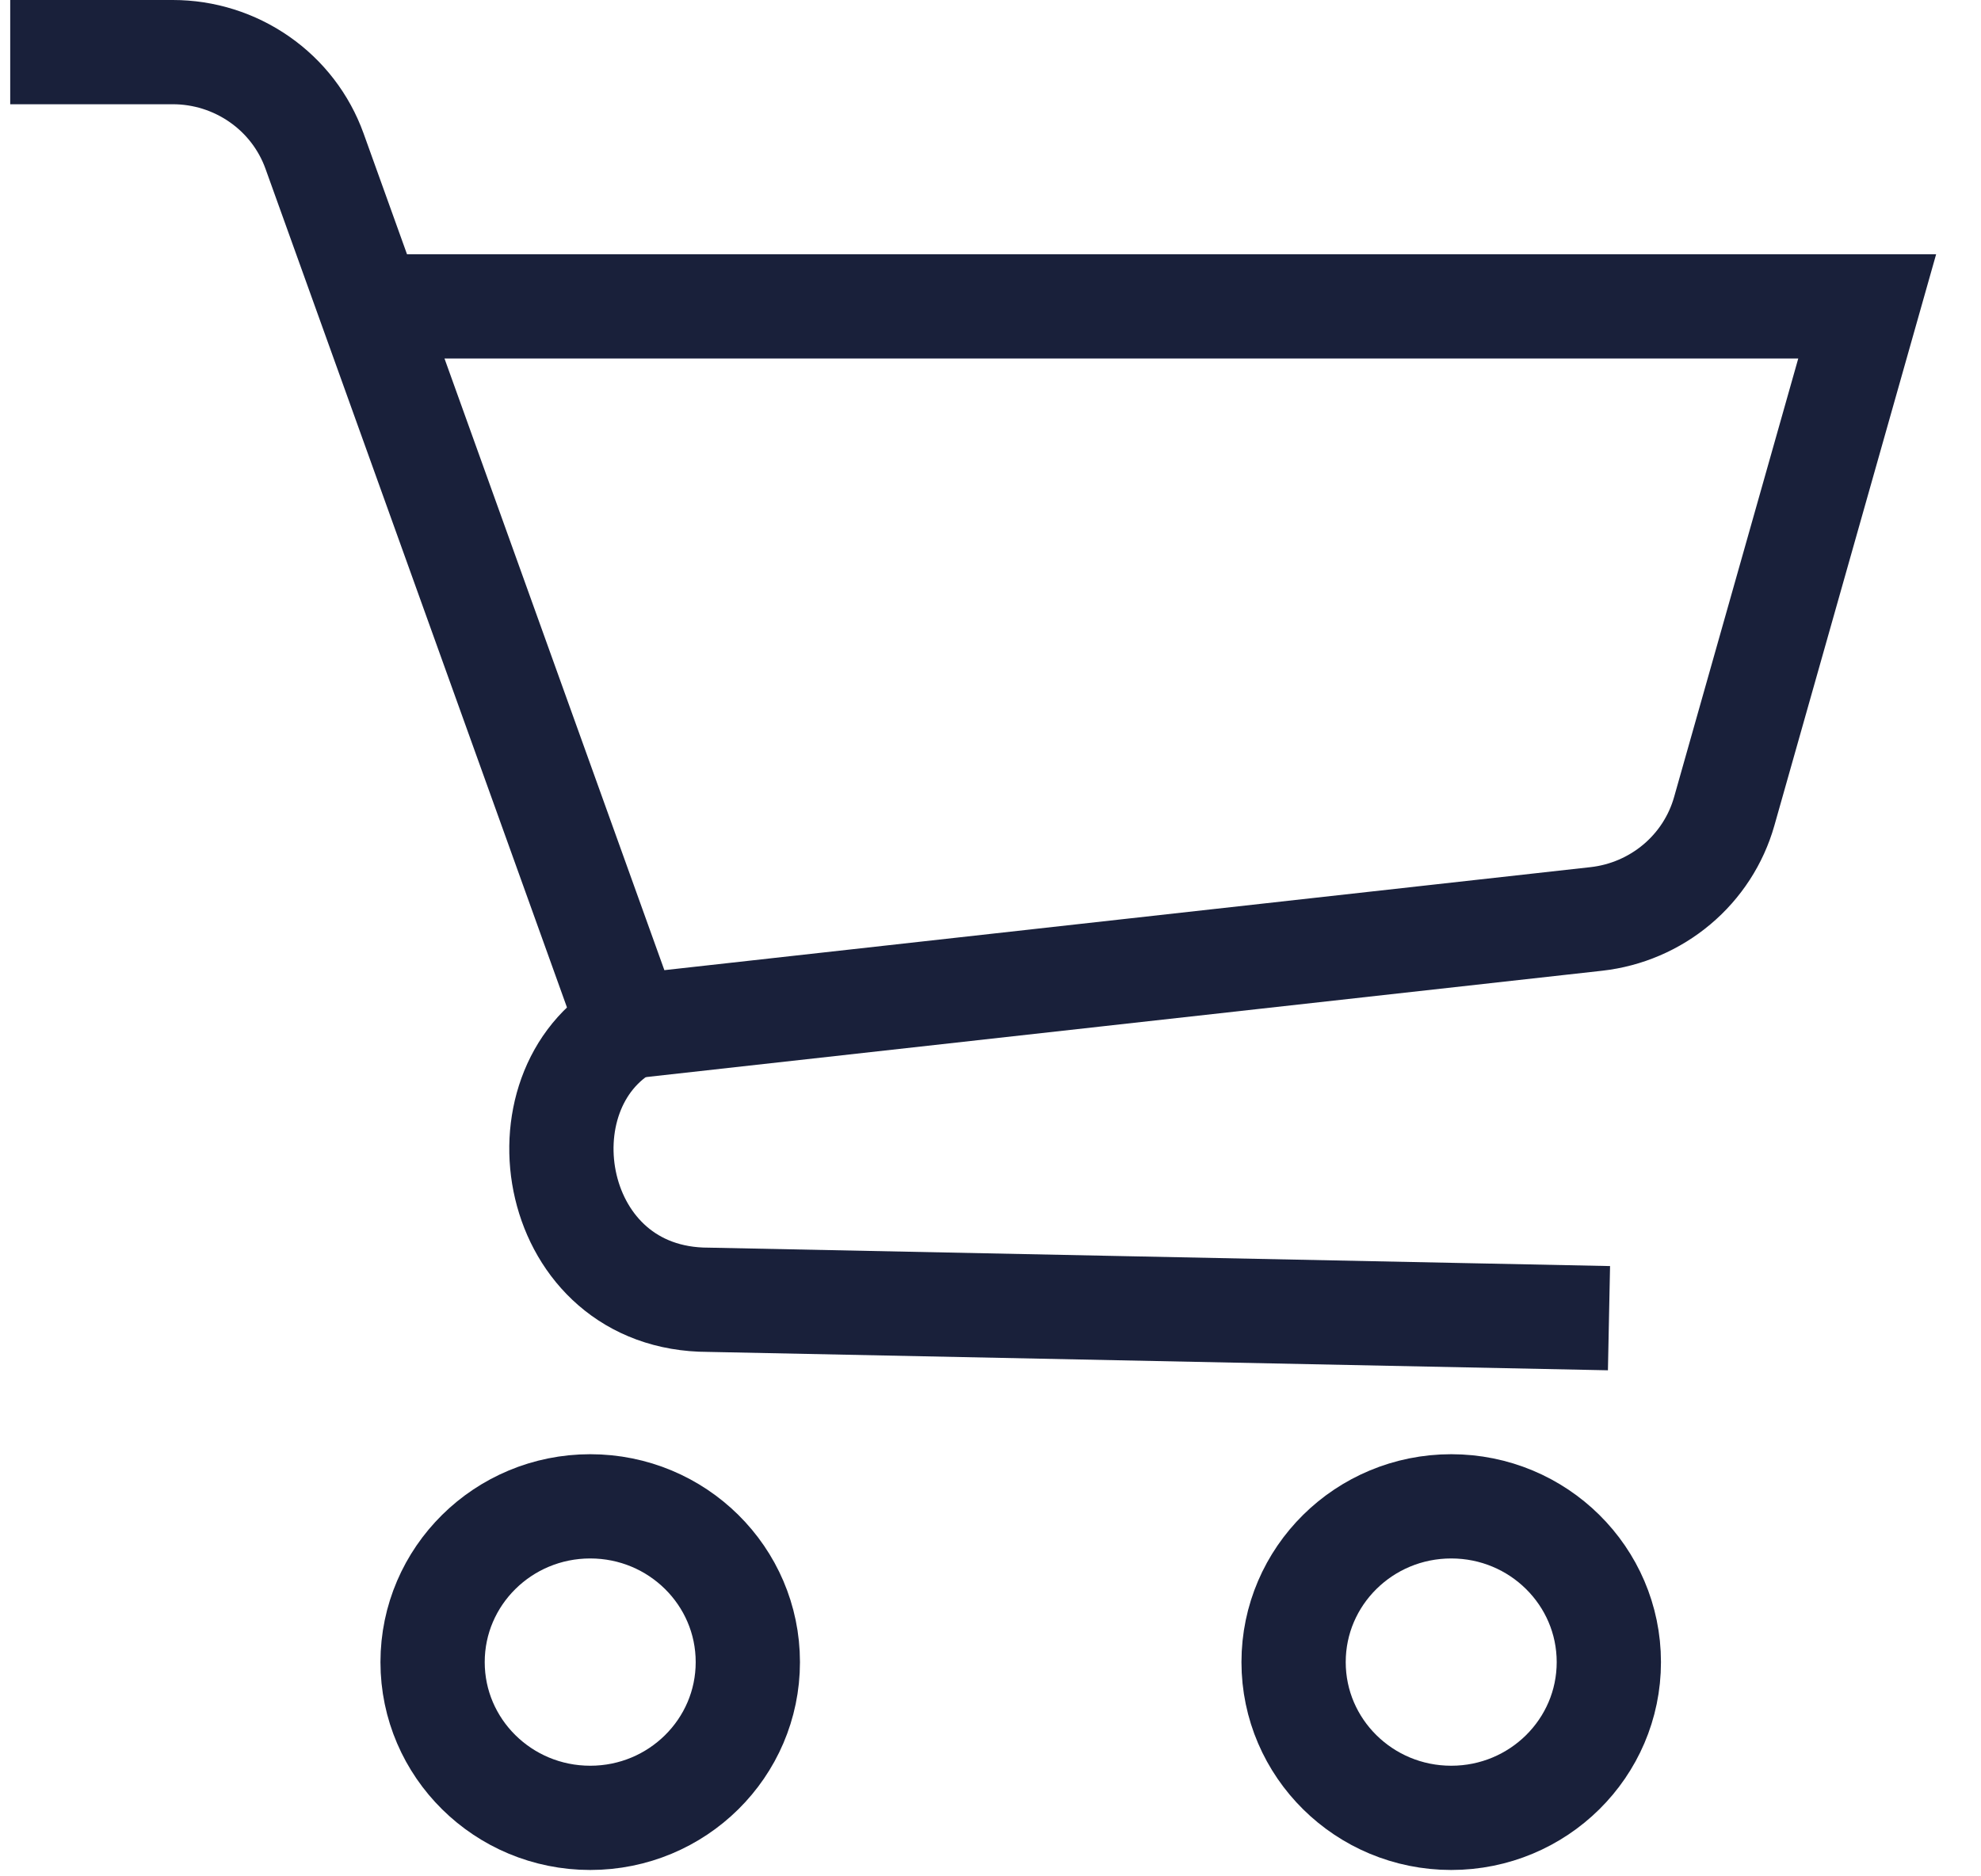
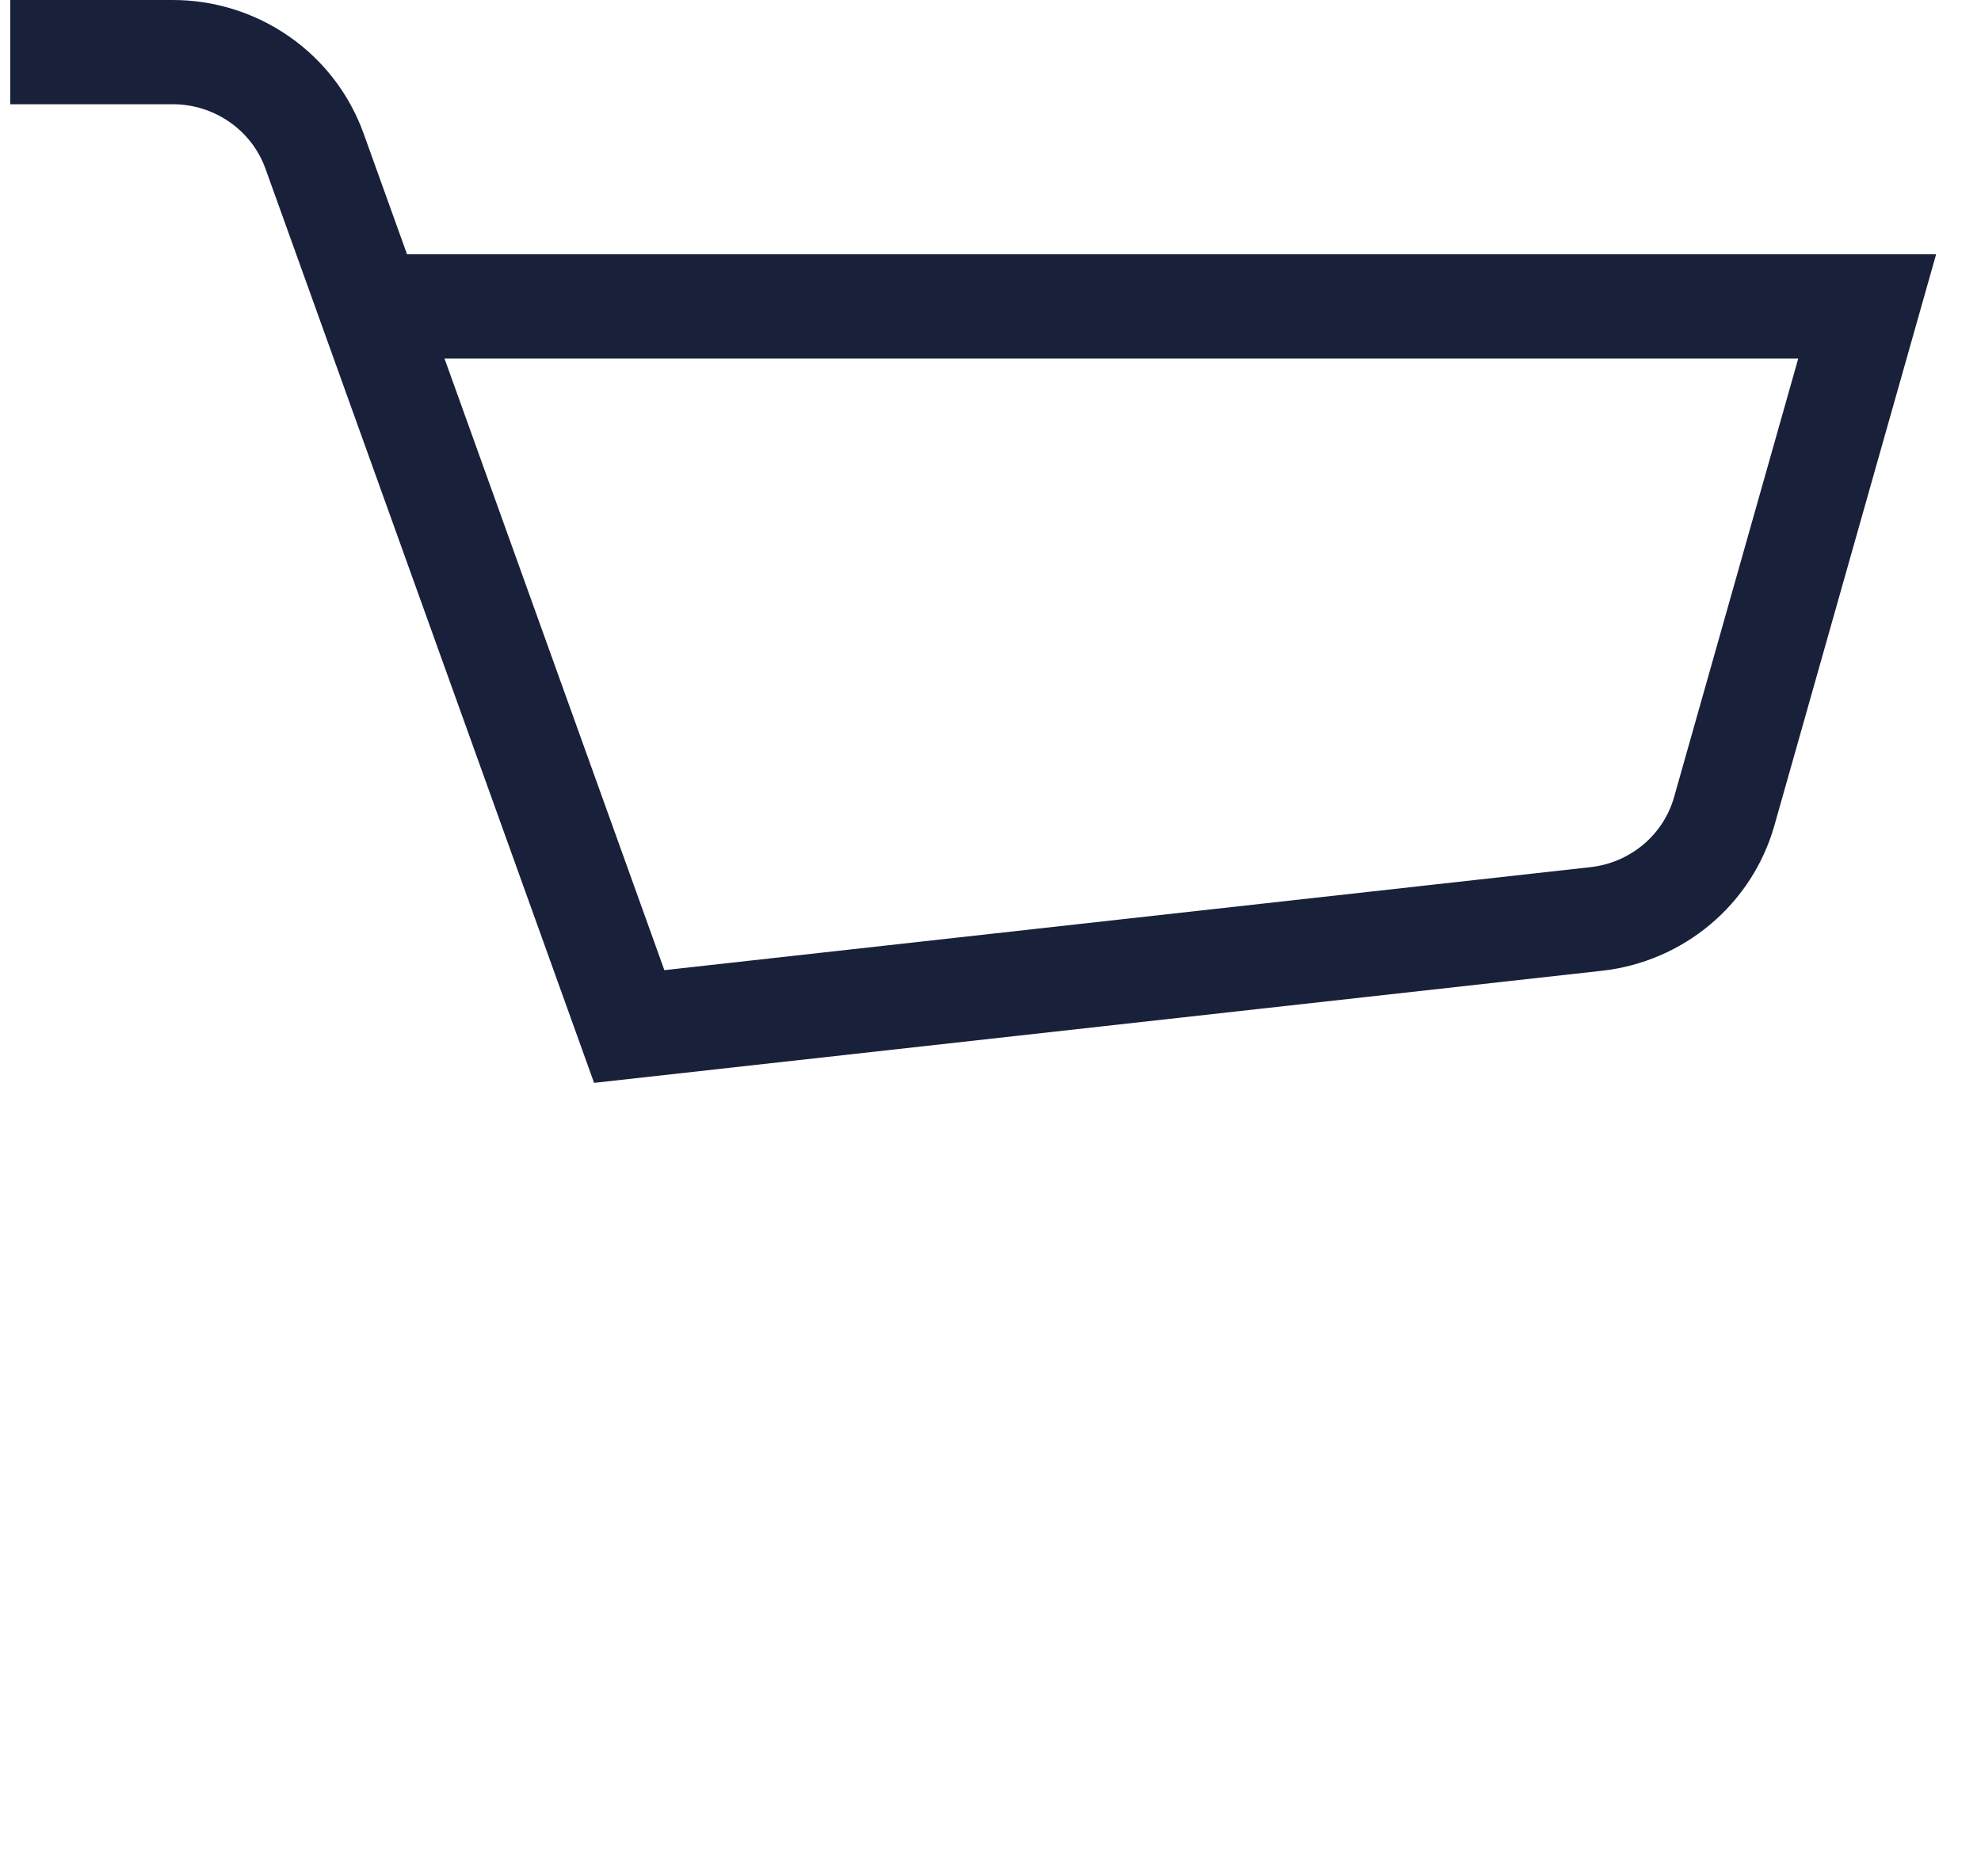
<svg xmlns="http://www.w3.org/2000/svg" width="38" height="36" viewBox="0 0 38 36" fill="none">
  <path d="M0.196 1H3.315C3.911 1 4.491 1.183 4.977 1.522C5.464 1.861 5.832 2.341 6.032 2.895L12.07 19.695L30.623 17.631C31.192 17.567 31.73 17.336 32.166 16.969C32.603 16.602 32.919 16.114 33.074 15.568L35.817 5.878H7.105" stroke="#19203A" stroke-width="2" stroke-miterlimit="10" />
-   <path d="M30.864 25.291L13.588 24.938C10.534 24.938 9.861 20.912 12.064 19.686" stroke="#19203A" stroke-width="2" stroke-miterlimit="10" />
-   <path d="M11.322 34.878C12.992 34.878 14.345 33.54 14.345 31.89C14.345 30.239 12.992 28.901 11.322 28.901C9.652 28.901 8.298 30.239 8.298 31.89C8.298 33.54 9.652 34.878 11.322 34.878Z" stroke="#19203A" stroke-width="2" stroke-miterlimit="10" />
-   <path d="M27.838 34.878C29.508 34.878 30.861 33.54 30.861 31.89C30.861 30.239 29.508 28.901 27.838 28.901C26.168 28.901 24.814 30.239 24.814 31.89C24.814 33.54 26.168 34.878 27.838 34.878Z" stroke="#19203A" stroke-width="2" stroke-miterlimit="10" />
</svg>